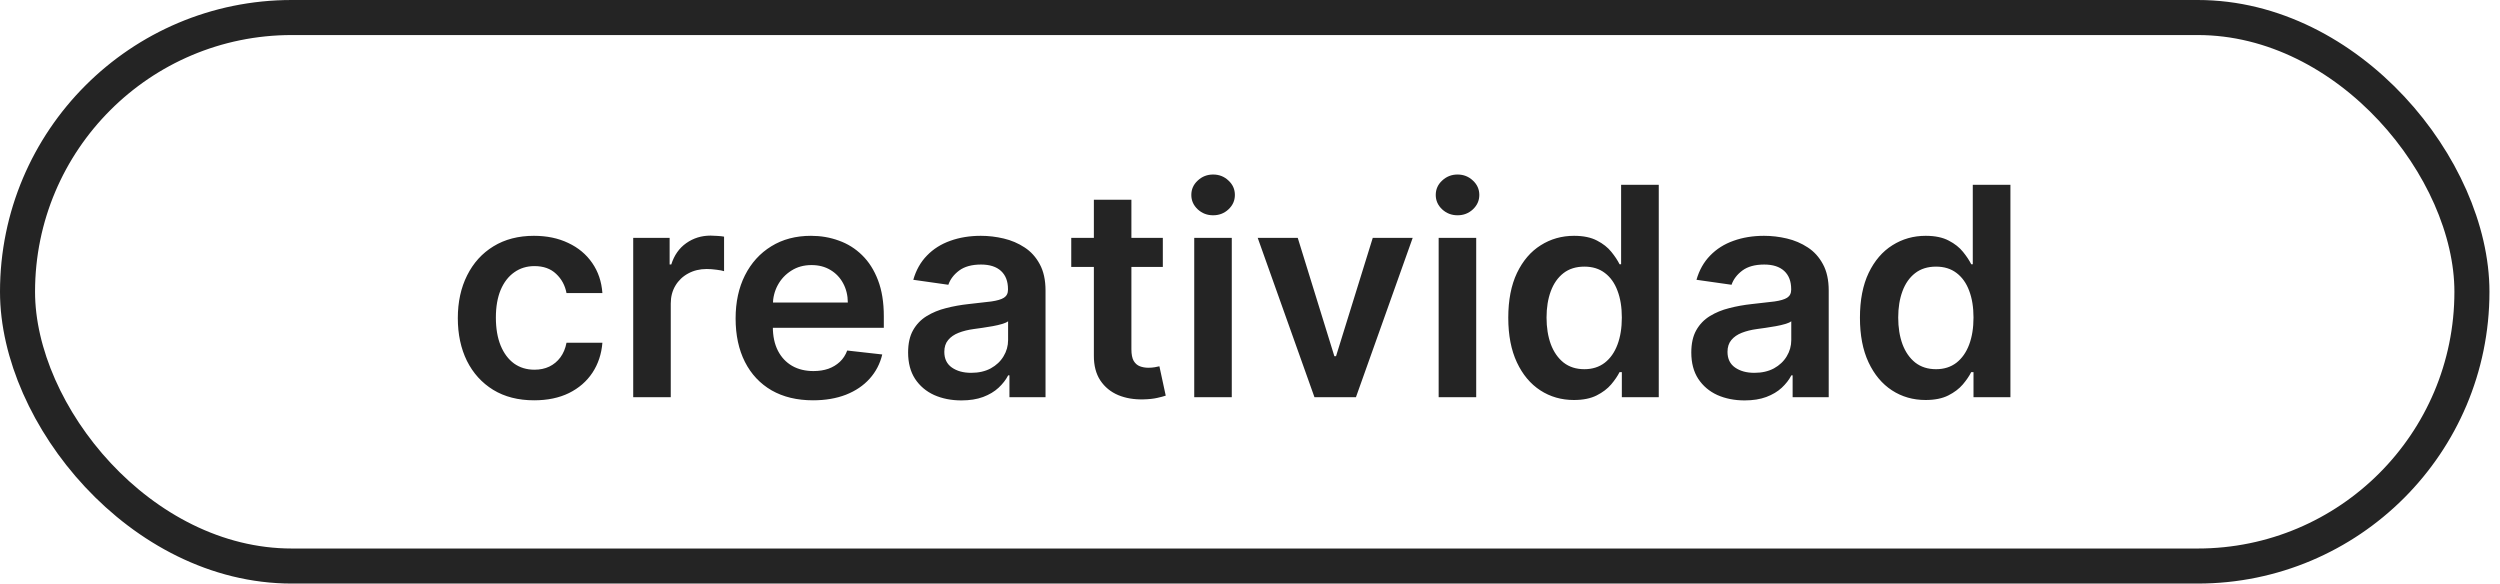
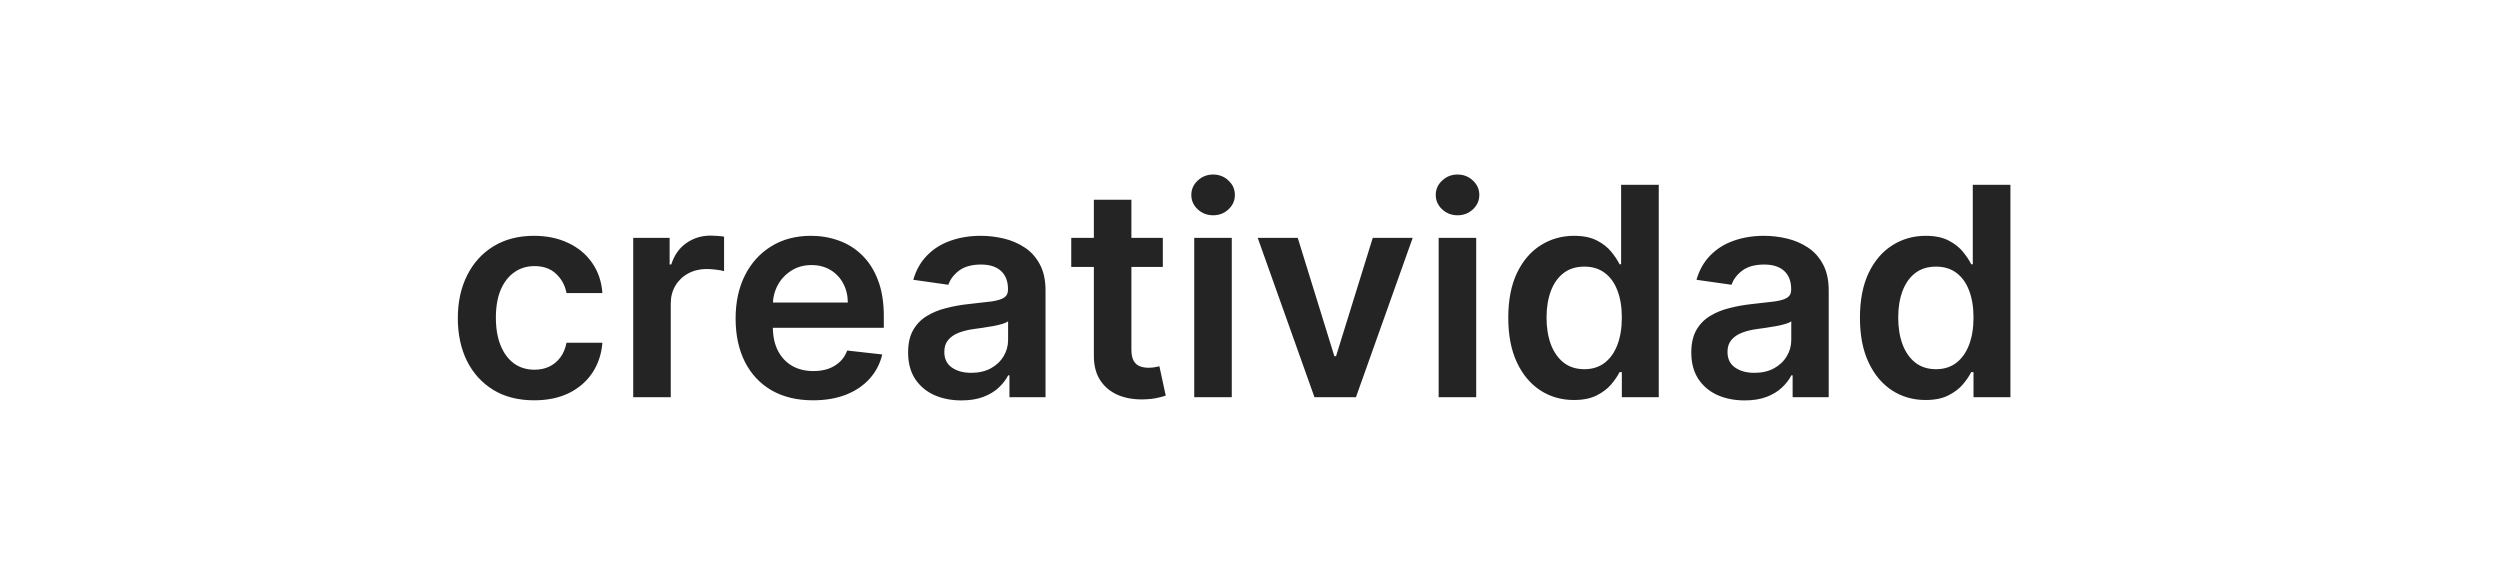
<svg xmlns="http://www.w3.org/2000/svg" width="214" height="50" viewBox="0 0 214 50" fill="none">
  <path d="M45.723 34.266C44.362 34.266 43.193 33.967 42.216 33.37C41.246 32.772 40.497 31.946 39.97 30.893C39.449 29.833 39.189 28.614 39.189 27.235C39.189 25.85 39.455 24.628 39.988 23.569C40.521 22.503 41.272 21.675 42.243 21.083C43.219 20.485 44.373 20.186 45.705 20.186C46.812 20.186 47.791 20.39 48.644 20.799C49.502 21.201 50.186 21.772 50.695 22.512C51.204 23.246 51.494 24.104 51.565 25.087H48.493C48.369 24.43 48.073 23.882 47.605 23.444C47.143 23 46.525 22.778 45.75 22.778C45.093 22.778 44.516 22.956 44.018 23.311C43.521 23.66 43.134 24.163 42.855 24.82C42.583 25.477 42.447 26.264 42.447 27.182C42.447 28.111 42.583 28.91 42.855 29.579C43.128 30.242 43.509 30.754 44.001 31.115C44.498 31.47 45.081 31.647 45.75 31.647C46.223 31.647 46.646 31.559 47.019 31.381C47.398 31.198 47.715 30.934 47.969 30.591C48.224 30.248 48.398 29.83 48.493 29.339H51.565C51.488 30.304 51.204 31.159 50.712 31.905C50.221 32.645 49.552 33.225 48.706 33.645C47.86 34.059 46.865 34.266 45.723 34.266ZM54.203 34V20.364H57.32V22.636H57.462C57.71 21.849 58.136 21.242 58.74 20.816C59.35 20.384 60.045 20.168 60.826 20.168C61.004 20.168 61.202 20.177 61.421 20.195C61.646 20.207 61.833 20.227 61.98 20.257V23.213C61.844 23.166 61.628 23.125 61.332 23.089C61.042 23.048 60.761 23.027 60.489 23.027C59.903 23.027 59.376 23.154 58.909 23.409C58.447 23.657 58.083 24.004 57.817 24.447C57.55 24.891 57.417 25.403 57.417 25.983V34H54.203ZM69.591 34.266C68.224 34.266 67.043 33.982 66.049 33.414C65.06 32.84 64.3 32.029 63.767 30.982C63.234 29.928 62.968 28.688 62.968 27.262C62.968 25.859 63.234 24.628 63.767 23.569C64.306 22.503 65.057 21.675 66.022 21.083C66.987 20.485 68.12 20.186 69.422 20.186C70.263 20.186 71.056 20.322 71.802 20.595C72.553 20.861 73.216 21.275 73.79 21.837C74.37 22.4 74.826 23.116 75.157 23.986C75.489 24.85 75.655 25.88 75.655 27.075V28.061H64.477V25.895H72.574C72.568 25.279 72.435 24.732 72.174 24.252C71.914 23.767 71.55 23.385 71.082 23.107C70.621 22.829 70.082 22.69 69.467 22.69C68.81 22.69 68.233 22.849 67.736 23.169C67.238 23.483 66.851 23.897 66.573 24.412C66.3 24.921 66.161 25.48 66.155 26.09V27.981C66.155 28.774 66.3 29.454 66.59 30.023C66.88 30.585 67.286 31.017 67.807 31.319C68.327 31.615 68.937 31.763 69.635 31.763C70.103 31.763 70.526 31.698 70.905 31.567C71.284 31.431 71.612 31.233 71.89 30.973C72.169 30.712 72.379 30.39 72.521 30.005L75.521 30.342C75.332 31.135 74.971 31.828 74.438 32.42C73.912 33.006 73.237 33.461 72.414 33.787C71.591 34.106 70.65 34.266 69.591 34.266ZM82.297 34.275C81.433 34.275 80.655 34.121 79.963 33.814C79.276 33.5 78.731 33.038 78.329 32.429C77.933 31.819 77.734 31.067 77.734 30.174C77.734 29.404 77.876 28.768 78.16 28.265C78.445 27.762 78.832 27.359 79.323 27.058C79.815 26.756 80.368 26.528 80.984 26.374C81.605 26.214 82.247 26.099 82.91 26.028C83.709 25.945 84.357 25.871 84.854 25.806C85.351 25.735 85.713 25.628 85.937 25.486C86.168 25.338 86.284 25.11 86.284 24.803V24.749C86.284 24.081 86.085 23.563 85.689 23.196C85.292 22.829 84.721 22.645 83.975 22.645C83.188 22.645 82.564 22.817 82.102 23.16C81.646 23.503 81.339 23.909 81.179 24.376L78.178 23.95C78.415 23.122 78.805 22.429 79.35 21.873C79.894 21.311 80.56 20.89 81.347 20.612C82.135 20.328 83.005 20.186 83.958 20.186C84.615 20.186 85.269 20.263 85.92 20.417C86.571 20.571 87.165 20.825 87.704 21.18C88.243 21.53 88.675 22.006 89 22.61C89.332 23.213 89.497 23.968 89.497 24.874V34H86.408V32.127H86.301C86.106 32.506 85.831 32.861 85.476 33.192C85.126 33.518 84.686 33.781 84.153 33.982C83.626 34.178 83.008 34.275 82.297 34.275ZM83.132 31.914C83.777 31.914 84.336 31.787 84.81 31.532C85.283 31.271 85.647 30.928 85.902 30.502C86.162 30.076 86.293 29.611 86.293 29.108V27.501C86.192 27.584 86.02 27.661 85.778 27.732C85.541 27.803 85.275 27.865 84.979 27.919C84.683 27.972 84.39 28.019 84.1 28.061C83.81 28.102 83.558 28.138 83.345 28.167C82.866 28.232 82.436 28.339 82.058 28.487C81.679 28.635 81.38 28.842 81.161 29.108C80.942 29.369 80.833 29.706 80.833 30.12C80.833 30.712 81.049 31.159 81.481 31.461C81.913 31.763 82.463 31.914 83.132 31.914ZM99.538 20.364V22.849H91.699V20.364H99.538ZM93.635 17.097H96.848V29.898C96.848 30.331 96.913 30.662 97.043 30.893C97.18 31.118 97.357 31.271 97.576 31.354C97.795 31.437 98.038 31.479 98.304 31.479C98.505 31.479 98.689 31.464 98.855 31.434C99.026 31.405 99.156 31.378 99.245 31.354L99.787 33.867C99.615 33.926 99.37 33.991 99.05 34.062C98.736 34.133 98.352 34.175 97.896 34.186C97.091 34.21 96.366 34.089 95.721 33.822C95.076 33.55 94.564 33.13 94.185 32.562C93.812 31.994 93.629 31.283 93.635 30.431V17.097ZM102.226 34V20.364H105.44V34H102.226ZM103.842 18.428C103.333 18.428 102.895 18.26 102.528 17.922C102.161 17.579 101.977 17.168 101.977 16.688C101.977 16.203 102.161 15.791 102.528 15.454C102.895 15.111 103.333 14.939 103.842 14.939C104.357 14.939 104.795 15.111 105.156 15.454C105.523 15.791 105.706 16.203 105.706 16.688C105.706 17.168 105.523 17.579 105.156 17.922C104.795 18.26 104.357 18.428 103.842 18.428ZM120.925 20.364L116.069 34H112.518L107.661 20.364H111.088L114.222 30.493H114.364L117.507 20.364H120.925ZM123.149 34V20.364H126.363V34H123.149ZM124.765 18.428C124.256 18.428 123.818 18.26 123.451 17.922C123.084 17.579 122.9 17.168 122.9 16.688C122.9 16.203 123.084 15.791 123.451 15.454C123.818 15.111 124.256 14.939 124.765 14.939C125.28 14.939 125.717 15.111 126.079 15.454C126.445 15.791 126.629 16.203 126.629 16.688C126.629 17.168 126.445 17.579 126.079 17.922C125.717 18.26 125.28 18.428 124.765 18.428ZM134.728 34.24C133.657 34.24 132.698 33.965 131.851 33.414C131.005 32.864 130.336 32.065 129.845 31.017C129.354 29.97 129.108 28.697 129.108 27.2C129.108 25.684 129.357 24.406 129.854 23.364C130.357 22.317 131.035 21.527 131.887 20.994C132.739 20.455 133.689 20.186 134.737 20.186C135.536 20.186 136.193 20.322 136.708 20.595C137.222 20.861 137.631 21.183 137.933 21.562C138.235 21.935 138.468 22.287 138.634 22.619H138.767V15.818H141.99V34H138.829V31.852H138.634C138.468 32.183 138.229 32.535 137.915 32.908C137.601 33.275 137.187 33.589 136.672 33.849C136.157 34.109 135.509 34.24 134.728 34.24ZM135.624 31.603C136.305 31.603 136.885 31.419 137.364 31.053C137.844 30.68 138.208 30.162 138.456 29.499C138.705 28.836 138.829 28.064 138.829 27.182C138.829 26.3 138.705 25.534 138.456 24.883C138.214 24.231 137.853 23.725 137.373 23.364C136.9 23.003 136.317 22.823 135.624 22.823C134.908 22.823 134.311 23.009 133.831 23.382C133.352 23.755 132.991 24.27 132.748 24.927C132.505 25.584 132.384 26.335 132.384 27.182C132.384 28.034 132.505 28.795 132.748 29.463C132.997 30.126 133.361 30.65 133.84 31.035C134.325 31.414 134.92 31.603 135.624 31.603ZM149.338 34.275C148.474 34.275 147.696 34.121 147.004 33.814C146.317 33.5 145.773 33.038 145.37 32.429C144.974 31.819 144.775 31.067 144.775 30.174C144.775 29.404 144.917 28.768 145.201 28.265C145.485 27.762 145.873 27.359 146.364 27.058C146.856 26.756 147.409 26.528 148.025 26.374C148.646 26.214 149.288 26.099 149.951 26.028C150.75 25.945 151.398 25.871 151.895 25.806C152.392 25.735 152.753 25.628 152.978 25.486C153.209 25.338 153.325 25.11 153.325 24.803V24.749C153.325 24.081 153.126 23.563 152.73 23.196C152.333 22.829 151.762 22.645 151.016 22.645C150.229 22.645 149.605 22.817 149.143 23.16C148.687 23.503 148.38 23.909 148.22 24.376L145.219 23.95C145.456 23.122 145.847 22.429 146.391 21.873C146.936 21.311 147.601 20.89 148.389 20.612C149.176 20.328 150.046 20.186 150.999 20.186C151.656 20.186 152.31 20.263 152.961 20.417C153.612 20.571 154.206 20.825 154.745 21.18C155.284 21.53 155.716 22.006 156.041 22.61C156.373 23.213 156.538 23.968 156.538 24.874V34H153.449V32.127H153.342C153.147 32.506 152.872 32.861 152.517 33.192C152.168 33.518 151.727 33.781 151.194 33.982C150.667 34.178 150.049 34.275 149.338 34.275ZM150.173 31.914C150.818 31.914 151.377 31.787 151.851 31.532C152.324 31.271 152.688 30.928 152.943 30.502C153.203 30.076 153.333 29.611 153.333 29.108V27.501C153.233 27.584 153.061 27.661 152.819 27.732C152.582 27.803 152.316 27.865 152.02 27.919C151.724 27.972 151.431 28.019 151.141 28.061C150.851 28.102 150.599 28.138 150.386 28.167C149.907 28.232 149.478 28.339 149.099 28.487C148.72 28.635 148.421 28.842 148.202 29.108C147.983 29.369 147.874 29.706 147.874 30.12C147.874 30.712 148.09 31.159 148.522 31.461C148.954 31.763 149.504 31.914 150.173 31.914ZM164.83 34.24C163.759 34.24 162.8 33.965 161.954 33.414C161.108 32.864 160.439 32.065 159.947 31.017C159.456 29.97 159.211 28.697 159.211 27.2C159.211 25.684 159.459 24.406 159.956 23.364C160.459 22.317 161.137 21.527 161.989 20.994C162.842 20.455 163.792 20.186 164.839 20.186C165.638 20.186 166.295 20.322 166.81 20.595C167.325 20.861 167.733 21.183 168.035 21.562C168.337 21.935 168.571 22.287 168.737 22.619H168.87V15.818H172.092V34H168.932V31.852H168.737C168.571 32.183 168.331 32.535 168.017 32.908C167.704 33.275 167.289 33.589 166.775 33.849C166.26 34.109 165.612 34.24 164.83 34.24ZM165.727 31.603C166.408 31.603 166.988 31.419 167.467 31.053C167.946 30.68 168.31 30.162 168.559 29.499C168.808 28.836 168.932 28.064 168.932 27.182C168.932 26.3 168.808 25.534 168.559 24.883C168.316 24.231 167.955 23.725 167.476 23.364C167.002 23.003 166.419 22.823 165.727 22.823C165.011 22.823 164.413 23.009 163.934 23.382C163.454 23.755 163.093 24.27 162.851 24.927C162.608 25.584 162.487 26.335 162.487 27.182C162.487 28.034 162.608 28.795 162.851 29.463C163.099 30.126 163.463 30.65 163.943 31.035C164.428 31.414 165.023 31.603 165.727 31.603Z" fill="#242424" />
-   <rect x="1.5" y="1.5" width="210.097" height="46.953" rx="23.477" stroke="#242424" stroke-width="3" />
</svg>